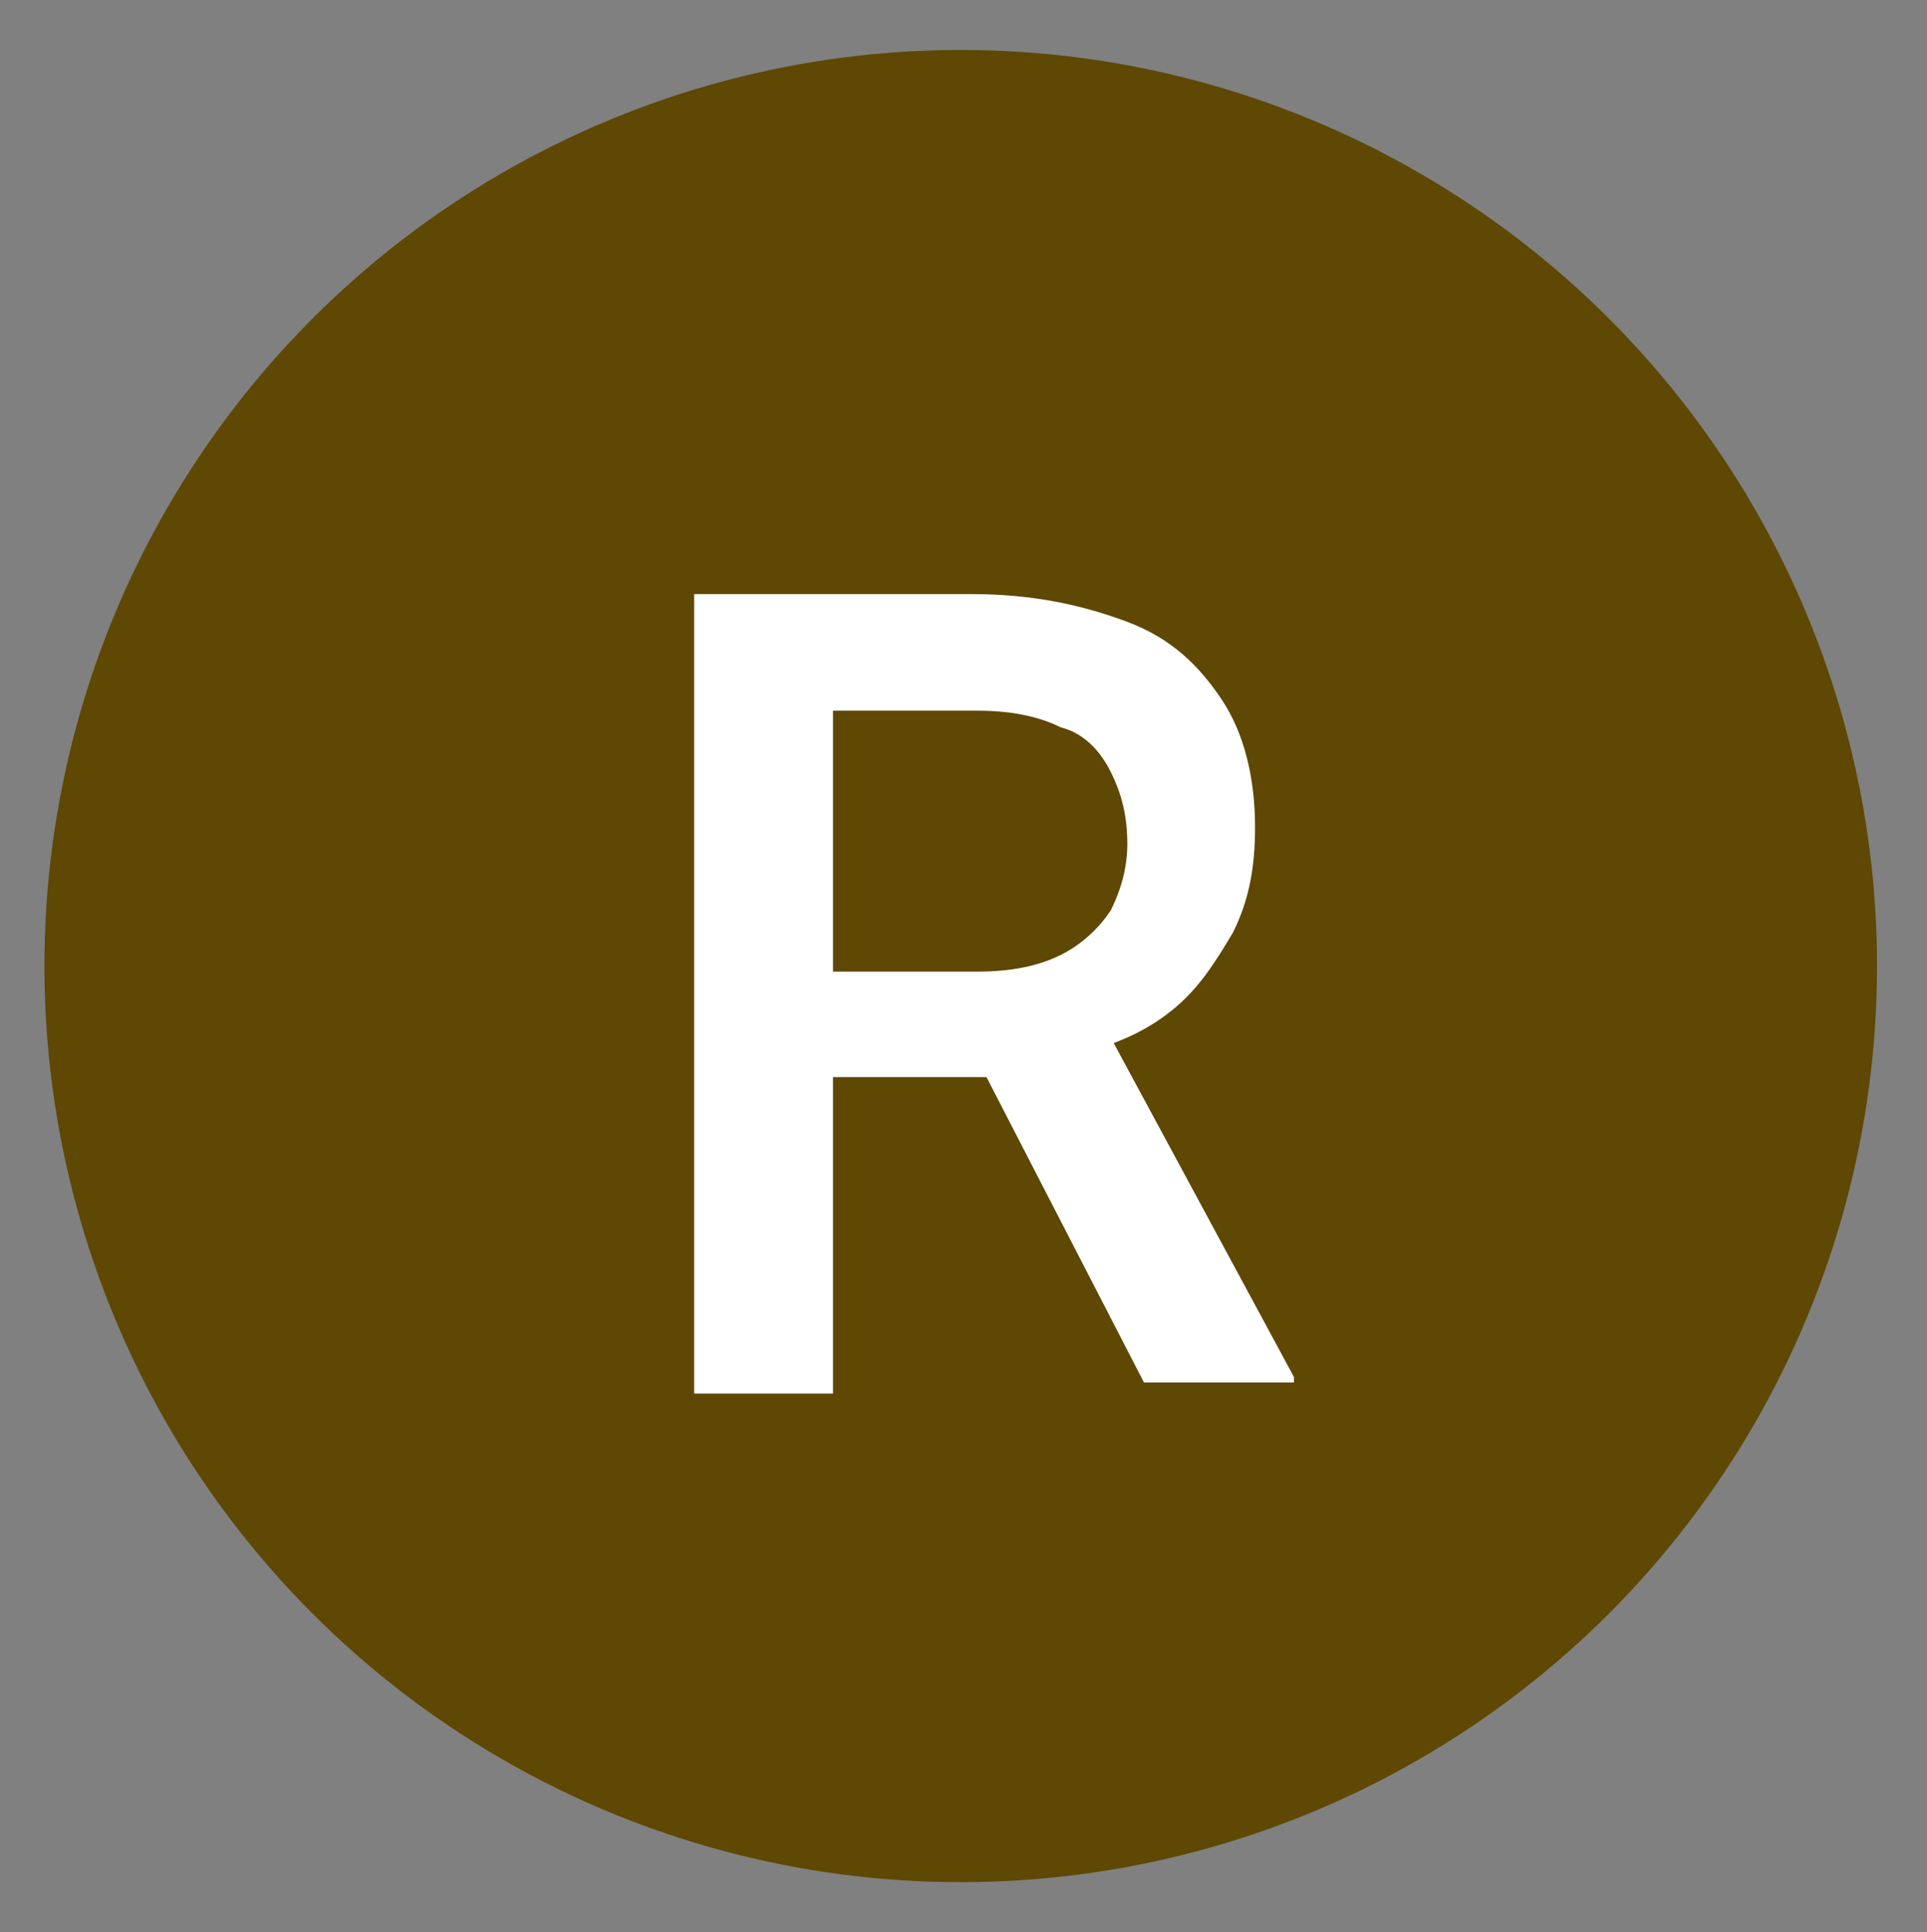
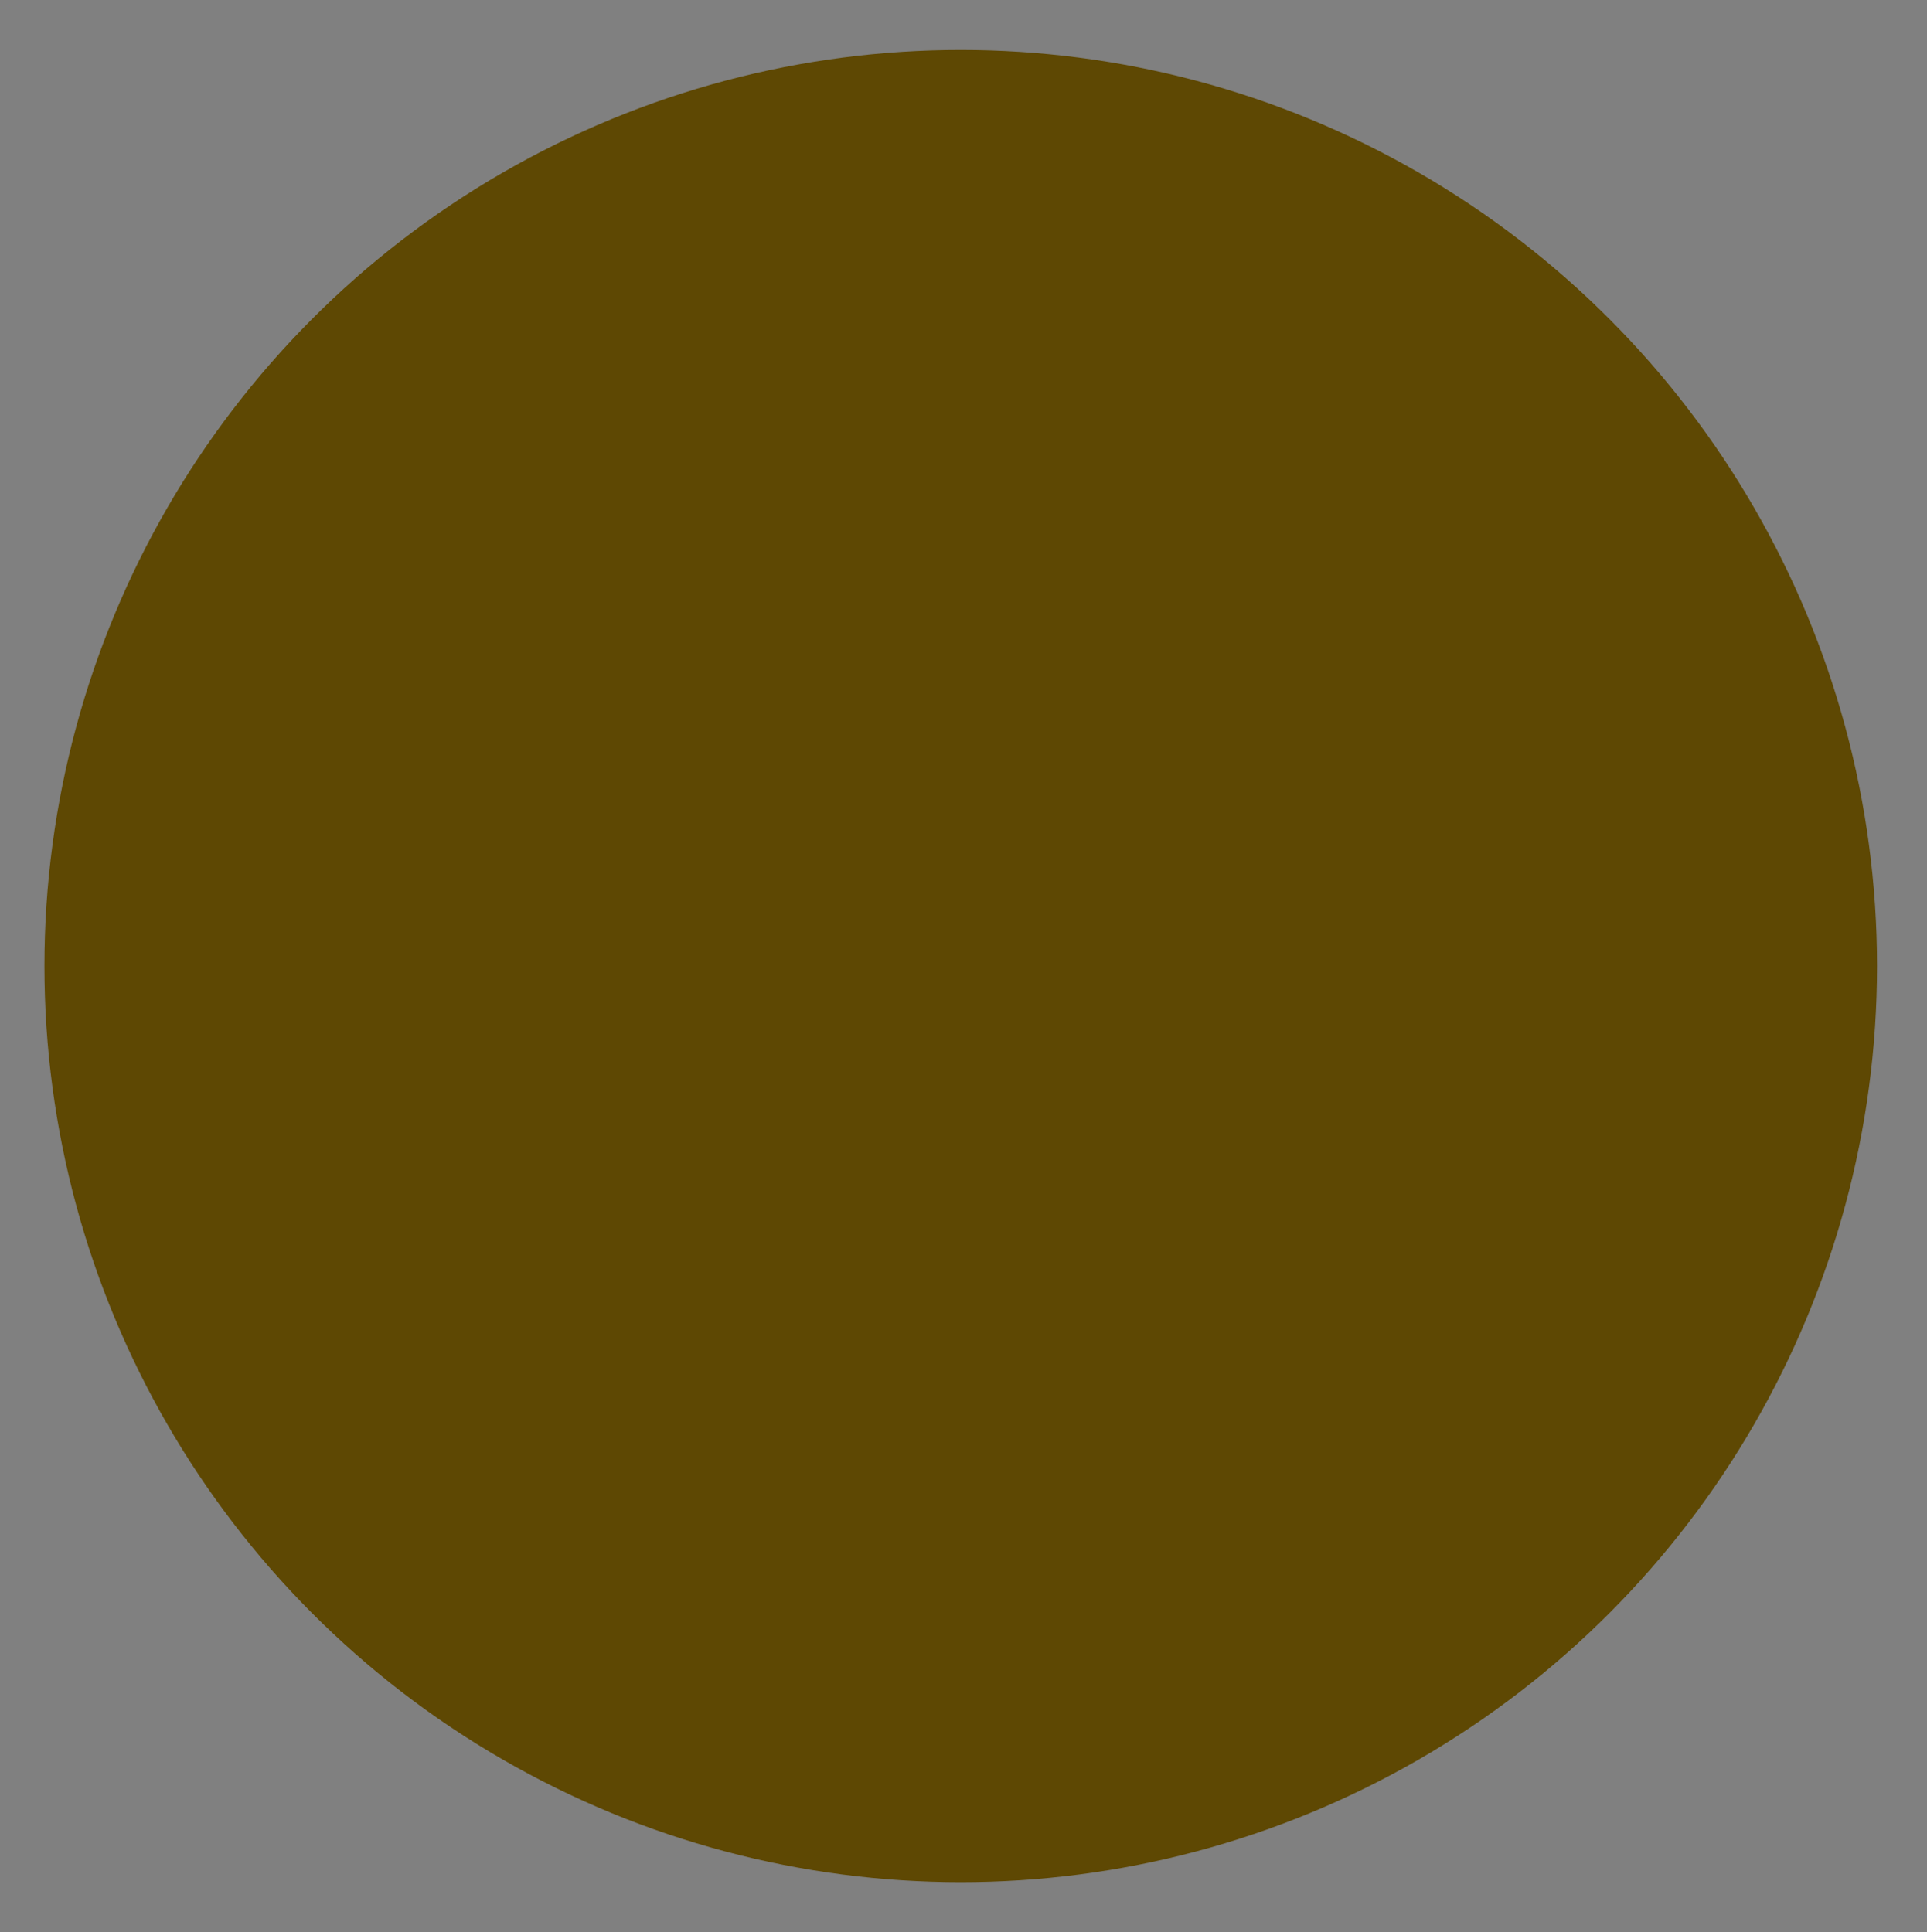
<svg xmlns="http://www.w3.org/2000/svg" id="Capa_1" x="0px" y="0px" viewBox="0 0 34.7 34.8" style="enable-background:new 0 0 34.7 34.8;" xml:space="preserve">
  <rect x="0" y="0" width="34.7" height="34.8" fill="#808080" stroke="none" />
  <style type="text/css">	.st0{fill:#5E4803;}	.st1{fill:#FFFFFF;}</style>
  <g>
    <circle class="st0" cx="17.3" cy="17.4" r="16.5" />
-     <path class="st1" d="M12.5,10.7h5c1.1,0,2,0.2,2.8,0.5c0.8,0.3,1.3,0.8,1.7,1.4c0.4,0.6,0.6,1.4,0.6,2.3c0,0.7-0.1,1.3-0.4,1.9  c-0.3,0.5-0.6,1-1.1,1.4c-0.5,0.4-1,0.6-1.7,0.8l-0.7,0.4h-4.5l0-1.9h3.4c0.6,0,1.1-0.1,1.5-0.3c0.4-0.2,0.7-0.5,0.9-0.8  c0.2-0.4,0.3-0.8,0.3-1.2c0-0.5-0.1-0.9-0.3-1.3c-0.2-0.4-0.5-0.7-0.9-0.8c-0.4-0.2-0.9-0.3-1.5-0.3h-2.6v12.3h-2.5V10.7z   M20.6,24.9l-3.3-6.4l2.6,0l3.4,6.3v0.1H20.6z" />
  </g>
</svg>